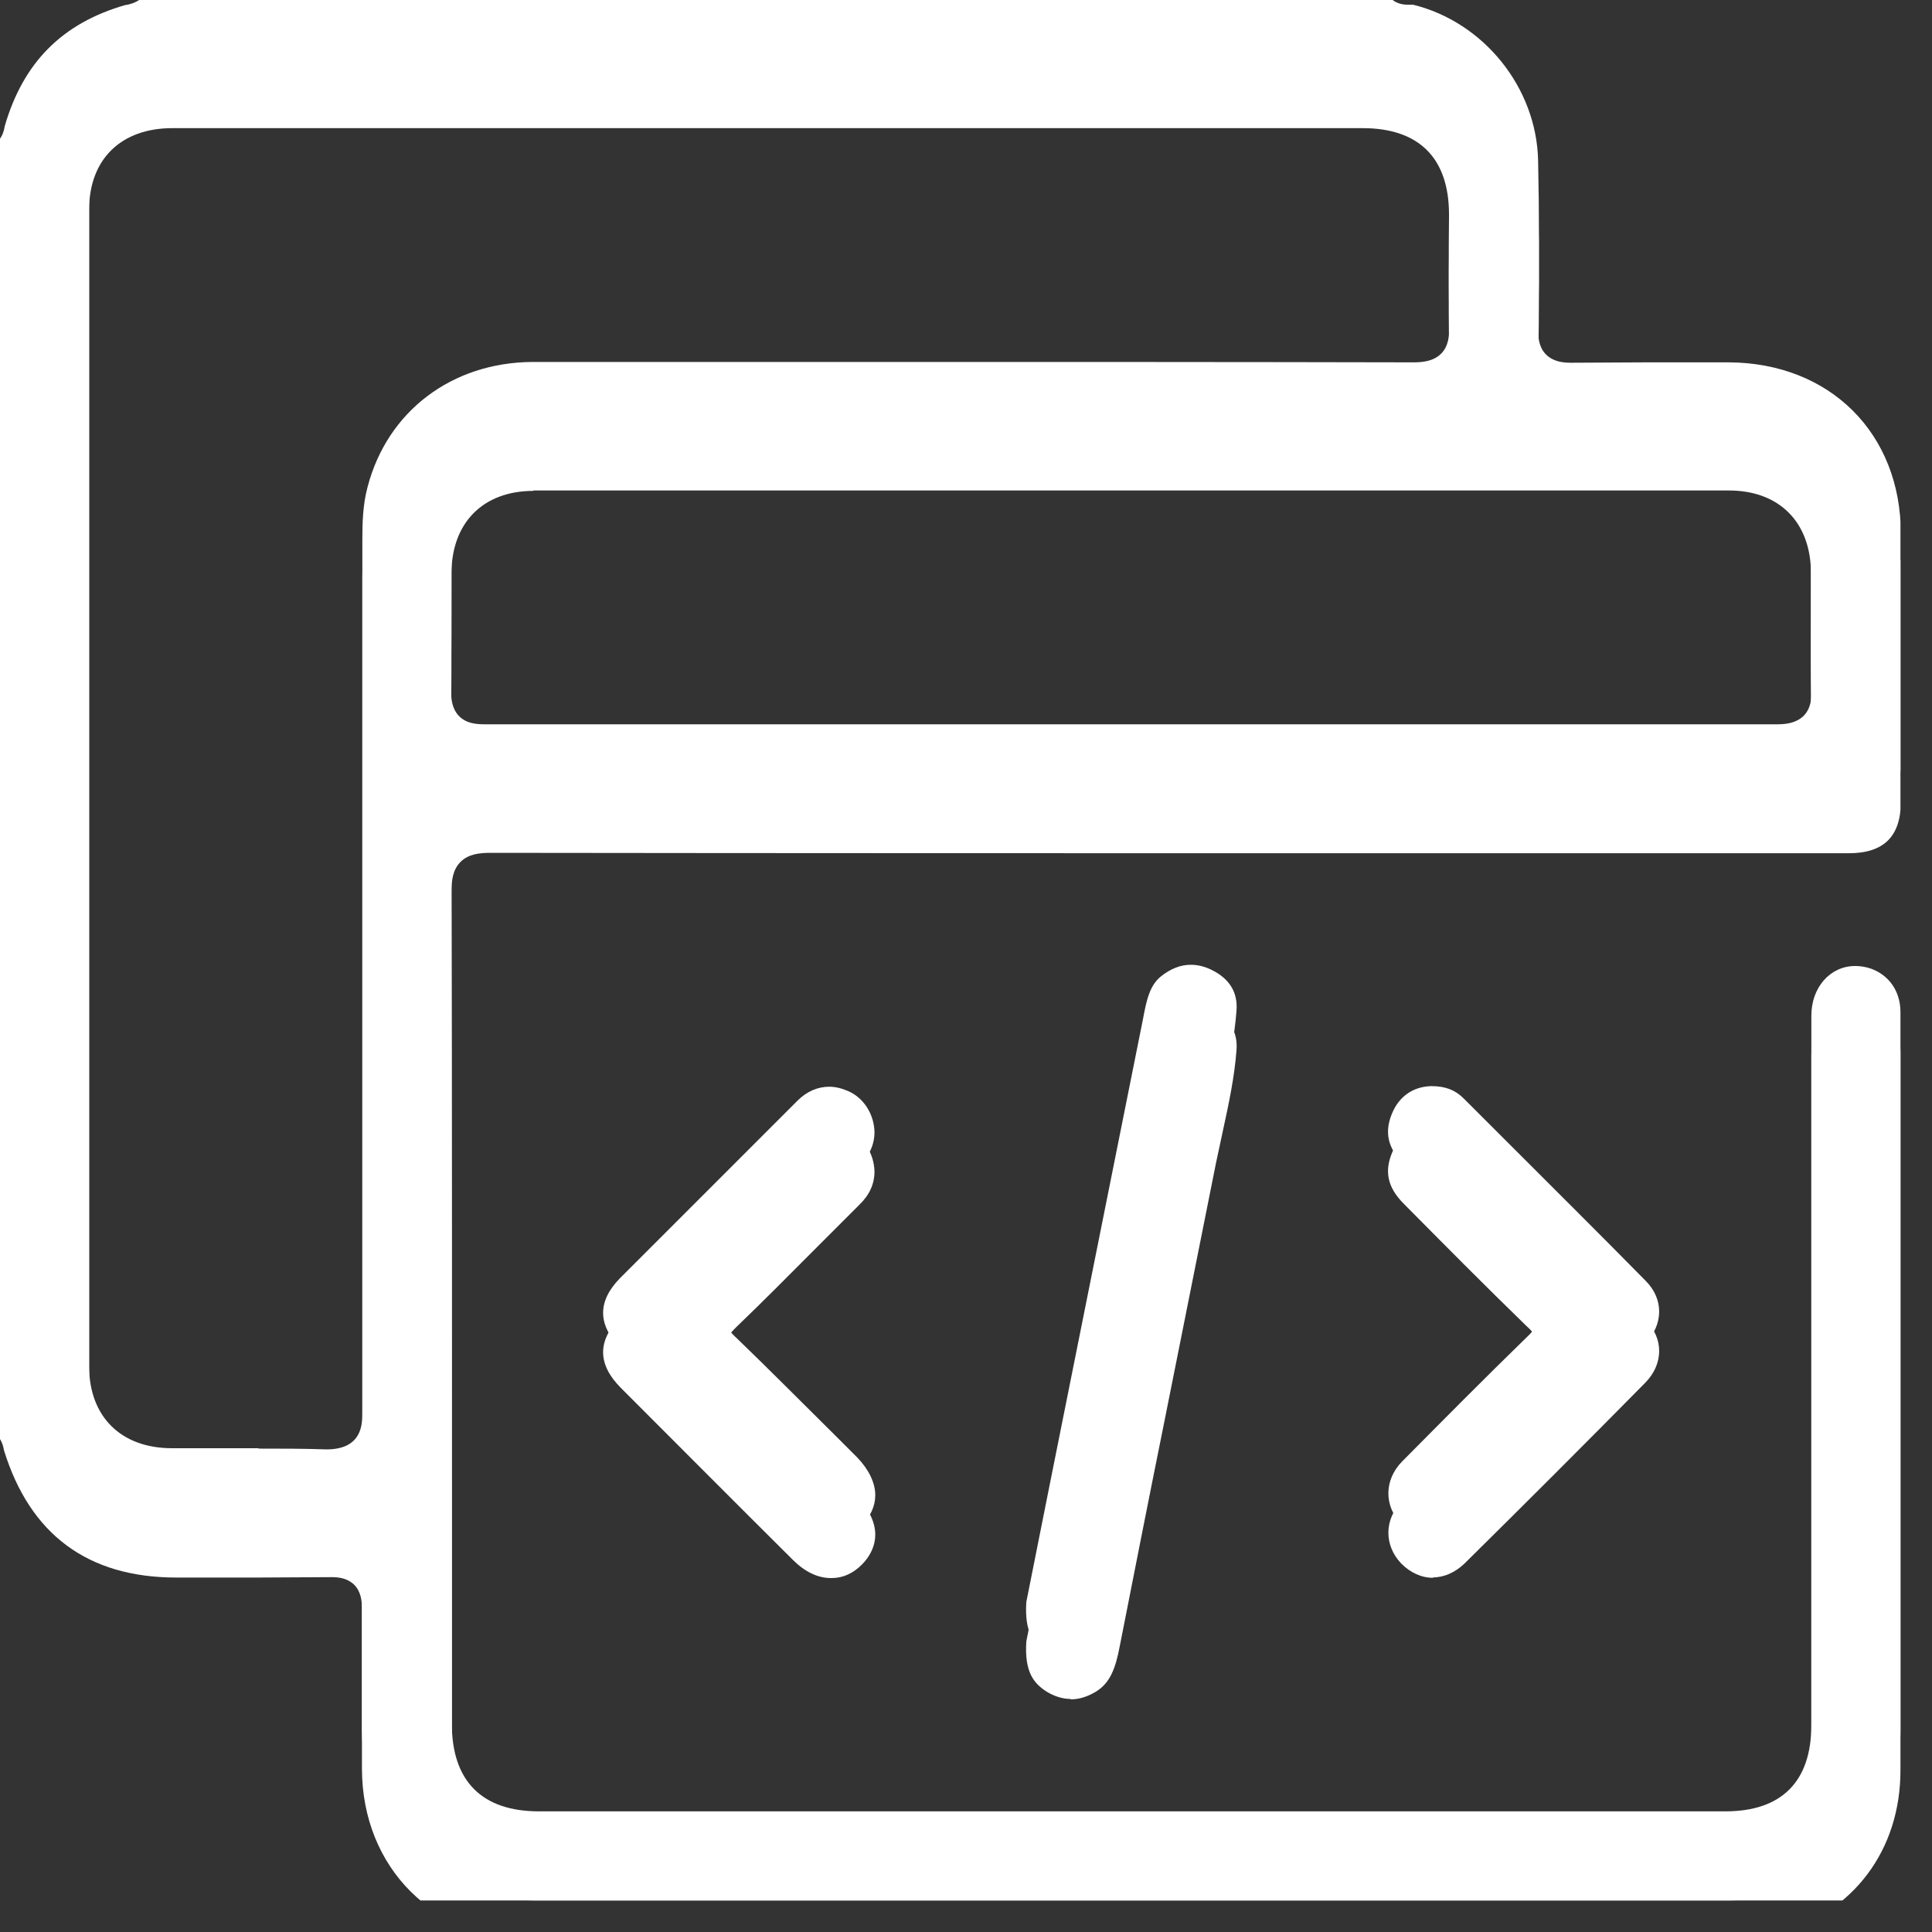
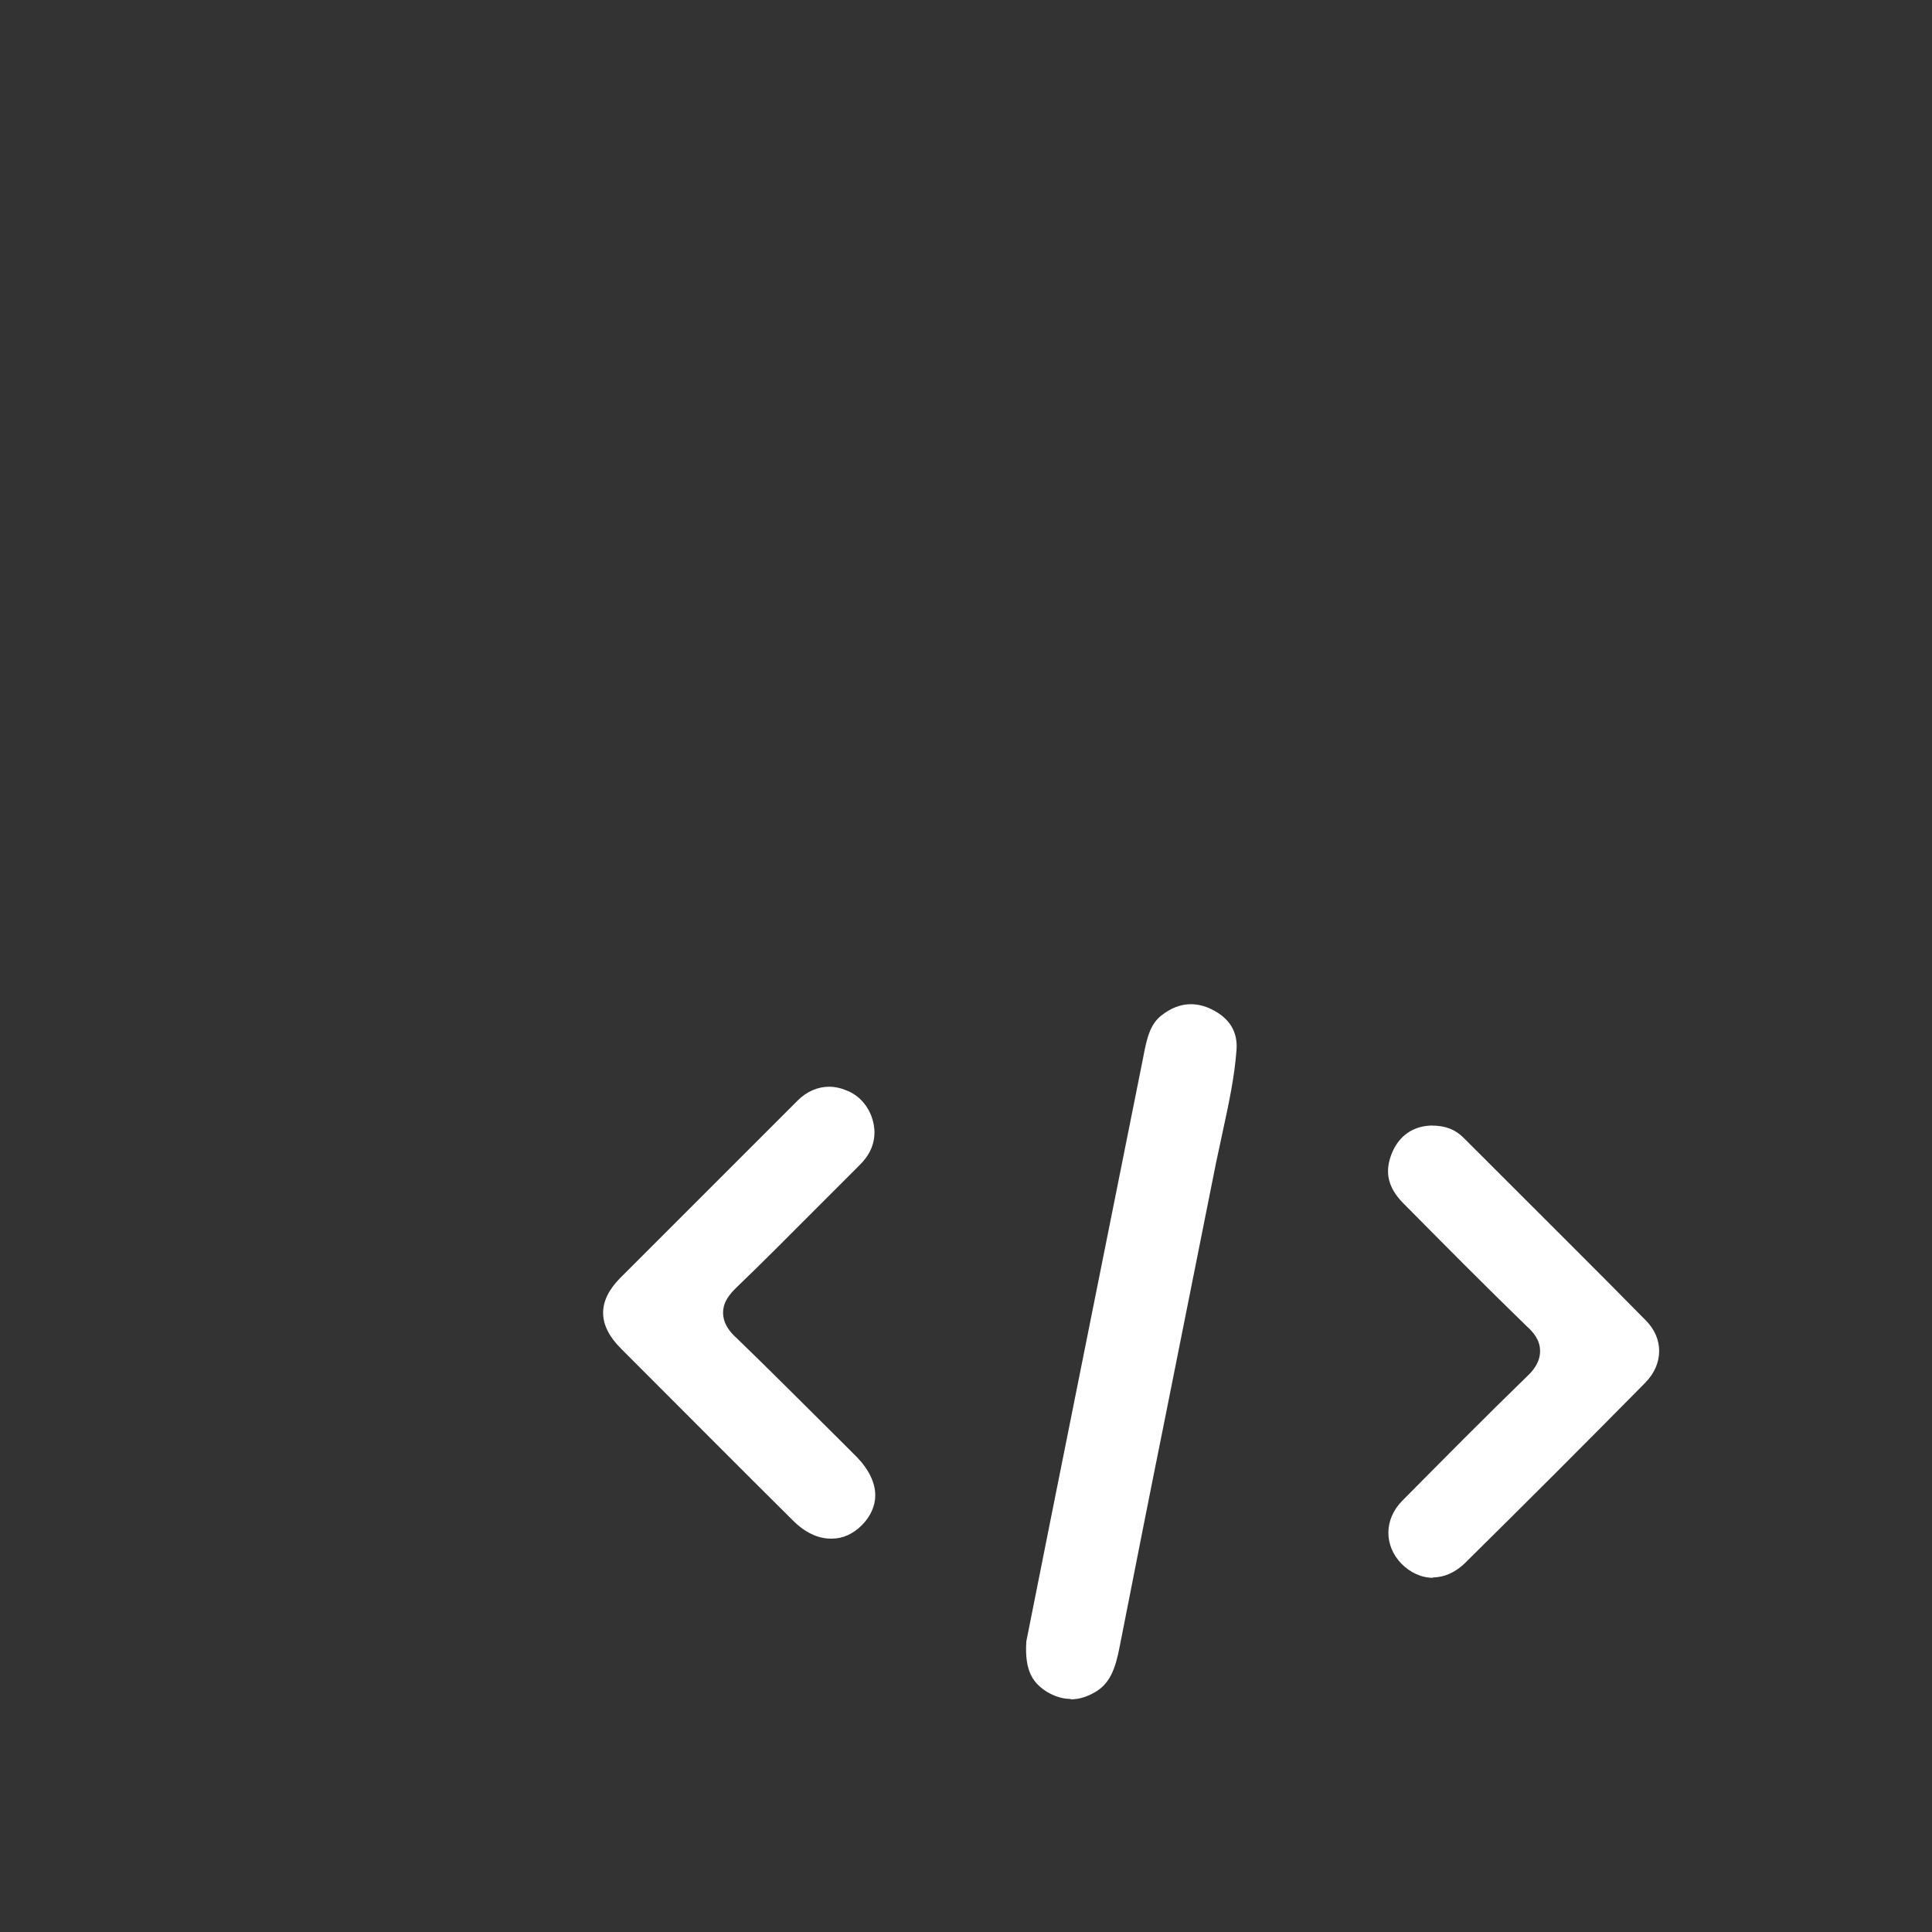
<svg xmlns="http://www.w3.org/2000/svg" width="49" height="49" viewBox="0 0 49 49" fill="none">
  <rect x="0" y="0" width="49" height="49" fill="#333333" stroke="none" />
  <g clip-path="url(#clip0_8260_219)">
-     <path d="M13.53 48.2C11.02 48.2 9.19 46.38 9.18 43.87V43.29C9.18 42.13 9.18 40.97 9.18 39.81C9.18 39.61 9.16 39.38 8.99 39.2C8.81 39.02 8.58 39 8.41 39C7.78 39 7.16 39.01 6.55 39.01H4.47C2.23 39.01 0.76 37.92 0.1 35.78C0.08 35.65 0.04 35.56 -0.01 35.48V3.53C0.06 3.44 0.1 3.33 0.12 3.2C0.59 1.58 1.58 0.59 3.17 0.13C3.32 0.11 3.44 0.06 3.53 0H35.32C35.41 0.07 35.54 0.12 35.71 0.12H35.84C37.63 0.56 38.97 2.22 39.01 4.07C39.04 5.43 39.04 6.84 39.01 8.36C39.01 8.56 39.03 8.81 39.21 8.99C39.39 9.17 39.63 9.2 39.84 9.2C40.49 9.2 41.1 9.19 41.72 9.19H43.84C46.41 9.2 48.21 10.99 48.21 13.54C48.21 14.83 48.21 16.11 48.21 17.4V19.33C48.21 20.21 47.78 20.64 46.89 20.64H35.41C27.75 20.64 20.1 20.64 12.44 20.63C12.16 20.63 11.88 20.66 11.68 20.86C11.48 21.06 11.45 21.34 11.45 21.62C11.46 27.93 11.46 34.25 11.46 40.56V43.72C11.46 45.17 12.22 45.94 13.67 45.94H43.76C45.19 45.94 45.94 45.18 45.94 43.75V25.76C45.94 25.04 46.42 24.5 47.05 24.5C47.18 24.5 47.32 24.52 47.46 24.57C47.92 24.74 48.2 25.15 48.2 25.67C48.2 26.31 48.2 26.94 48.2 27.58C48.2 27.58 48.2 40.48 48.2 43.9C48.2 45.92 47.01 47.51 45.09 48.05C44.73 48.15 44.34 48.2 43.87 48.2H13.53ZM6.56 36.74C7.13 36.74 7.71 36.74 8.28 36.76C9.19 36.76 9.19 36.11 9.19 35.83C9.19 30.82 9.19 25.82 9.19 20.81V13.68C9.19 13.28 9.2 12.81 9.32 12.36C9.82 10.43 11.46 9.19 13.51 9.18H22.63C27.04 9.18 31.44 9.18 35.85 9.19C36.09 9.19 36.36 9.16 36.55 8.97C36.74 8.78 36.76 8.51 36.76 8.26C36.74 7.35 36.74 6.43 36.75 5.52V4.44C36.75 3.01 35.99 2.25 34.56 2.25H18.89H4.37C3.07 2.25 2.26 3.04 2.26 4.32V34.65C2.26 35.93 3.07 36.73 4.36 36.73H6.55L6.56 36.74ZM13.53 11.45C12.25 11.45 11.45 12.26 11.45 13.55V14.65C11.45 15.6 11.45 16.55 11.44 17.51C11.44 17.72 11.46 17.97 11.64 18.16C11.83 18.35 12.07 18.37 12.31 18.37C15.58 18.37 18.86 18.37 22.13 18.37H28.67H35.23C38.51 18.37 41.79 18.37 45.07 18.37C45.3 18.37 45.55 18.34 45.74 18.16C45.93 17.97 45.95 17.71 45.94 17.51C45.92 16.62 45.93 15.74 45.93 14.85V13.54C45.93 12.25 45.13 11.44 43.85 11.44H13.53V11.45Z" fill="white" />
-     <path d="M27.15 42.089C26.96 42.089 26.76 42.029 26.57 41.919C26.21 41.699 25.98 41.399 26.03 40.629L26.63 37.619L28.99 25.839C29.08 25.359 29.16 24.989 29.45 24.759C29.69 24.569 29.94 24.469 30.2 24.469C30.37 24.469 30.55 24.509 30.73 24.599C31.18 24.819 31.4 25.169 31.36 25.639C31.31 26.309 31.17 26.969 31.02 27.659C30.96 27.939 30.9 28.219 30.84 28.499C30.4 30.699 29.96 32.909 29.52 35.109C29.14 36.989 28.77 38.869 28.4 40.749C28.29 41.329 28.15 41.699 27.77 41.919C27.56 42.039 27.36 42.099 27.16 42.099L27.15 42.089Z" fill="white" />
    <path d="M21.069 39.023C20.739 39.023 20.409 38.862 20.109 38.562C18.649 37.112 17.199 35.653 15.749 34.203C15.149 33.602 15.149 33.002 15.729 32.413C17.229 30.913 18.729 29.413 20.229 27.913C20.459 27.683 20.739 27.562 21.029 27.562C21.189 27.562 21.349 27.602 21.509 27.672C21.909 27.843 22.169 28.262 22.179 28.712C22.179 29.032 22.049 29.312 21.789 29.562L20.729 30.622C20.049 31.302 19.369 31.992 18.669 32.663C18.519 32.812 18.339 33.013 18.339 33.292C18.339 33.572 18.509 33.782 18.689 33.943C19.559 34.782 20.409 35.642 21.269 36.492L21.739 36.962C22.029 37.263 22.199 37.602 22.199 37.922C22.199 38.193 22.079 38.462 21.859 38.682C21.639 38.903 21.379 39.023 21.099 39.023H21.069Z" fill="white" />
-     <path d="M36.35 39.017C36.05 39.017 35.77 38.887 35.541 38.657C35.1 38.197 35.1 37.537 35.56 37.067C36.611 36.007 37.66 34.947 38.73 33.907C38.891 33.757 39.06 33.547 39.06 33.267C39.06 32.987 38.891 32.787 38.711 32.627C37.66 31.607 36.63 30.567 35.6 29.527C35.181 29.107 35.111 28.697 35.31 28.227C35.49 27.807 35.831 27.567 36.281 27.547H36.31C36.66 27.547 36.91 27.647 37.12 27.857L38.151 28.887C39.35 30.087 40.55 31.277 41.74 32.487C42.2 32.947 42.191 33.597 41.73 34.067C40.211 35.607 38.681 37.137 37.141 38.657C36.91 38.877 36.63 39.007 36.34 39.007L36.35 39.017Z" fill="white" />
    <g clip-path="url(#clip1_8260_219)">
-       <path d="M13.53 49.2C11.02 49.2 9.19 47.38 9.18 44.87V44.29C9.18 43.13 9.18 41.97 9.18 40.81C9.18 40.61 9.16 40.38 8.99 40.2C8.81 40.02 8.58 40 8.41 40C7.78 40 7.16 40.01 6.55 40.01H4.47C2.23 40.01 0.76 38.92 0.1 36.78C0.08 36.65 0.04 36.56 -0.01 36.48V4.53C0.06 4.44 0.1 4.33 0.12 4.2C0.59 2.58 1.58 1.59 3.17 1.13C3.32 1.11 3.44 1.06 3.53 1H35.32C35.41 1.07 35.54 1.12 35.71 1.12H35.84C37.63 1.56 38.97 3.22 39.01 5.07C39.04 6.43 39.04 7.84 39.01 9.36C39.01 9.56 39.03 9.81 39.21 9.99C39.39 10.17 39.63 10.2 39.84 10.2C40.49 10.2 41.1 10.19 41.72 10.19H43.84C46.41 10.2 48.21 11.99 48.21 14.54C48.21 15.83 48.21 17.11 48.21 18.4V20.33C48.21 21.21 47.78 21.64 46.89 21.64H35.41C27.75 21.64 20.1 21.64 12.44 21.63C12.16 21.63 11.88 21.66 11.68 21.86C11.48 22.06 11.45 22.34 11.45 22.62C11.46 28.93 11.46 35.25 11.46 41.56V44.72C11.46 46.17 12.22 46.94 13.67 46.94H43.76C45.19 46.94 45.94 46.18 45.94 44.75V26.76C45.94 26.04 46.42 25.5 47.05 25.5C47.18 25.5 47.32 25.52 47.46 25.57C47.92 25.74 48.2 26.15 48.2 26.67C48.2 27.31 48.2 27.94 48.2 28.58C48.2 28.58 48.2 41.48 48.2 44.9C48.2 46.92 47.01 48.51 45.09 49.05C44.73 49.15 44.34 49.2 43.87 49.2H13.53ZM6.56 37.74C7.13 37.74 7.71 37.74 8.28 37.76C9.19 37.76 9.19 37.11 9.19 36.83C9.19 31.82 9.19 26.82 9.19 21.81V14.68C9.19 14.28 9.2 13.81 9.32 13.36C9.82 11.43 11.46 10.19 13.51 10.18H22.63C27.04 10.18 31.44 10.18 35.85 10.19C36.09 10.19 36.36 10.16 36.55 9.97C36.74 9.78 36.76 9.51 36.76 9.26C36.74 8.35 36.74 7.43 36.75 6.52V5.44C36.75 4.01 35.99 3.25 34.56 3.25H18.89H4.37C3.07 3.25 2.26 4.04 2.26 5.32V35.65C2.26 36.93 3.07 37.73 4.36 37.73H6.55L6.56 37.74ZM13.53 12.45C12.25 12.45 11.45 13.26 11.45 14.55V15.65C11.45 16.6 11.45 17.55 11.44 18.51C11.44 18.72 11.46 18.97 11.64 19.16C11.83 19.35 12.07 19.37 12.31 19.37C15.58 19.37 18.86 19.37 22.13 19.37H28.67H35.23C38.51 19.37 41.79 19.37 45.07 19.37C45.3 19.37 45.55 19.34 45.74 19.16C45.93 18.97 45.95 18.71 45.94 18.51C45.92 17.62 45.93 16.74 45.93 15.85V14.54C45.93 13.25 45.13 12.44 43.85 12.44H13.53V12.45Z" fill="white" />
      <path d="M27.15 43.089C26.96 43.089 26.76 43.029 26.57 42.919C26.21 42.699 25.98 42.399 26.03 41.629L26.63 38.619L28.99 26.839C29.08 26.359 29.16 25.989 29.45 25.759C29.69 25.569 29.94 25.469 30.2 25.469C30.37 25.469 30.55 25.509 30.73 25.599C31.18 25.819 31.4 26.169 31.36 26.639C31.31 27.309 31.17 27.969 31.02 28.659C30.96 28.939 30.9 29.219 30.84 29.499C30.4 31.699 29.96 33.909 29.52 36.109C29.14 37.989 28.77 39.869 28.4 41.749C28.29 42.329 28.15 42.699 27.77 42.919C27.56 43.039 27.36 43.099 27.16 43.099L27.15 43.089Z" fill="white" />
-       <path d="M21.069 40.023C20.739 40.023 20.409 39.862 20.109 39.562C18.649 38.112 17.199 36.653 15.749 35.203C15.149 34.602 15.149 34.002 15.729 33.413C17.229 31.913 18.729 30.413 20.229 28.913C20.459 28.683 20.739 28.562 21.029 28.562C21.189 28.562 21.349 28.602 21.509 28.672C21.909 28.843 22.169 29.262 22.179 29.712C22.179 30.032 22.049 30.312 21.789 30.562L20.729 31.622C20.049 32.303 19.369 32.992 18.669 33.663C18.519 33.812 18.339 34.013 18.339 34.292C18.339 34.572 18.509 34.782 18.689 34.943C19.559 35.782 20.409 36.642 21.269 37.492L21.739 37.962C22.029 38.263 22.199 38.602 22.199 38.922C22.199 39.193 22.079 39.462 21.859 39.682C21.639 39.903 21.379 40.023 21.099 40.023H21.069Z" fill="white" />
      <path d="M36.35 40.017C36.05 40.017 35.77 39.887 35.541 39.657C35.1 39.197 35.1 38.537 35.56 38.067C36.611 37.007 37.66 35.947 38.73 34.907C38.891 34.757 39.06 34.547 39.06 34.267C39.06 33.987 38.891 33.787 38.711 33.627C37.66 32.607 36.63 31.567 35.6 30.527C35.181 30.107 35.111 29.697 35.31 29.227C35.49 28.807 35.831 28.567 36.281 28.547H36.31C36.66 28.547 36.91 28.647 37.12 28.857L38.151 29.887C39.35 31.087 40.55 32.277 41.74 33.487C42.2 33.947 42.191 34.597 41.73 35.067C40.211 36.607 38.681 38.137 37.141 39.657C36.91 39.877 36.63 40.007 36.34 40.007L36.35 40.017Z" fill="white" />
    </g>
  </g>
  <defs>
    <clipPath id="clip0_8260_219">
      <rect width="48.2" height="48.2" fill="white" />
    </clipPath>
    <clipPath id="clip1_8260_219">
      <rect width="48.2" height="48.2" fill="white" transform="translate(0 1)" />
    </clipPath>
  </defs>
</svg>